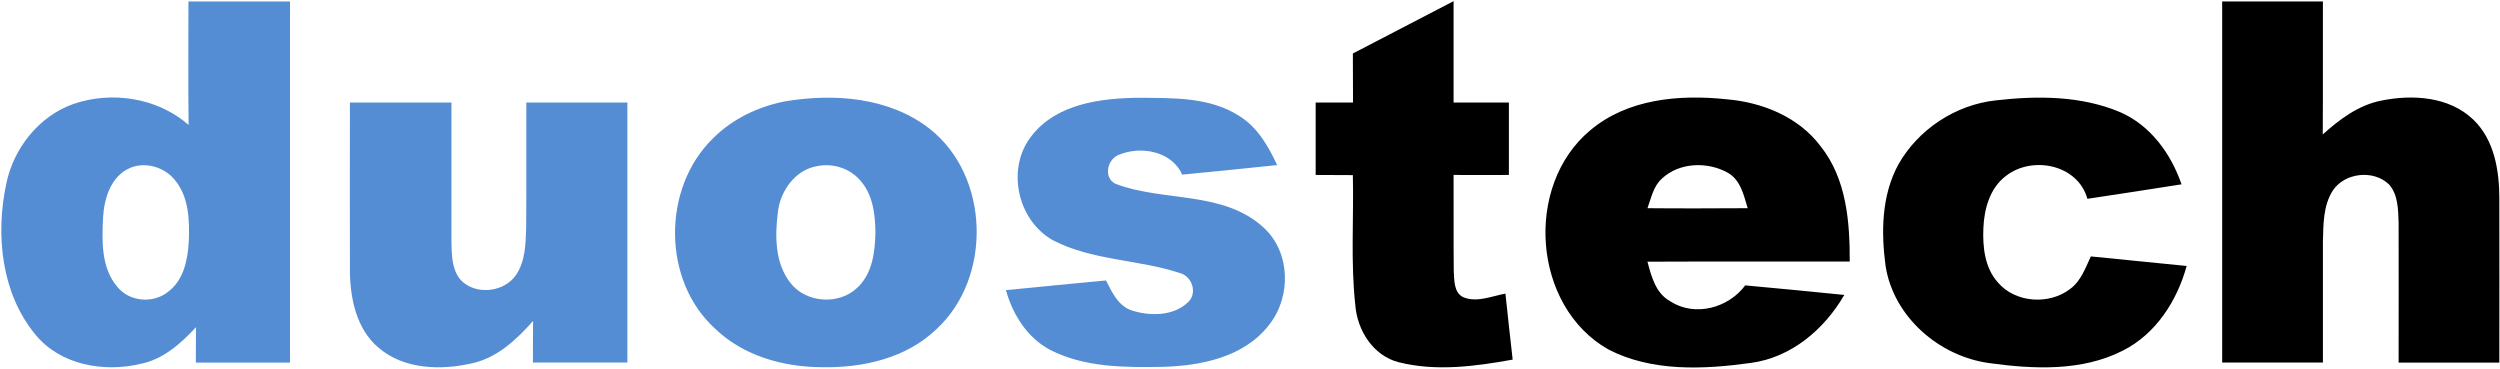
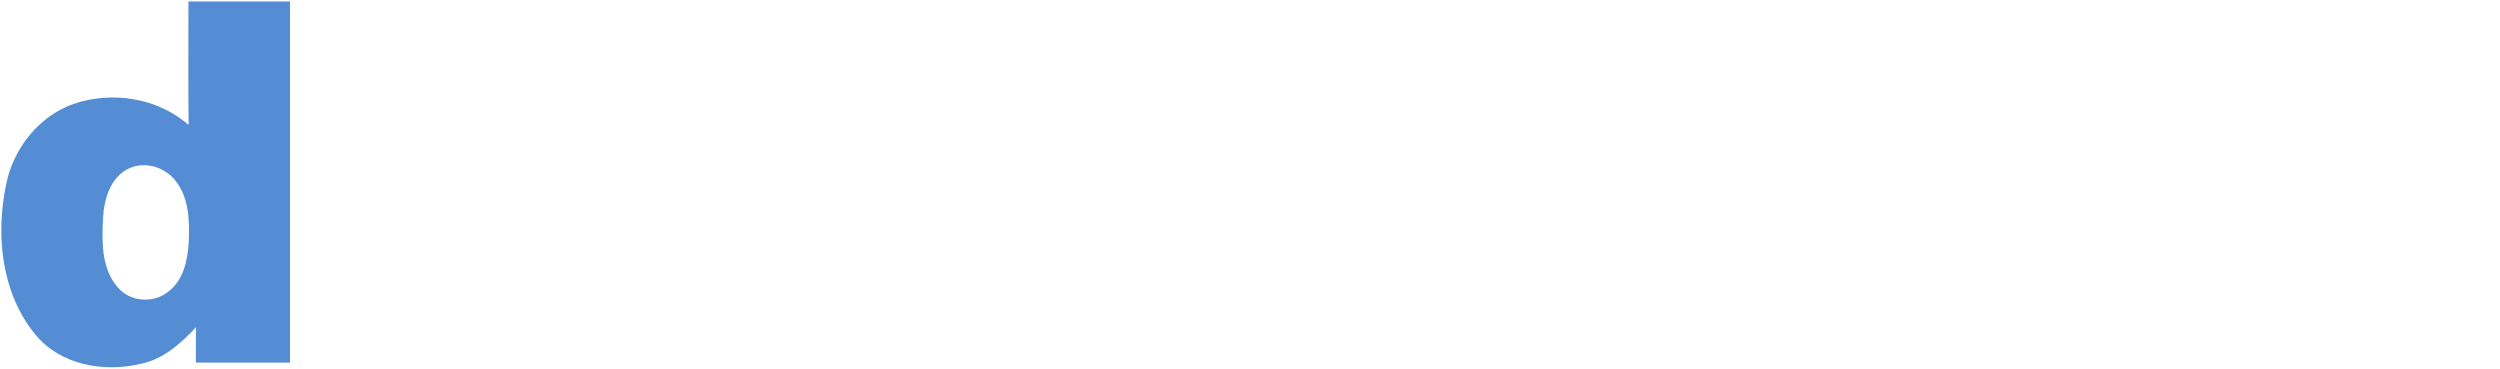
<svg xmlns="http://www.w3.org/2000/svg" version="1.2" viewBox="0 0 1519 224" width="1519" height="224">
  <title>duostechlogoRev3-svg</title>
  <style>
		.s0 { fill: #548dd4 } 
		.s1 { fill: #000000 } 
	</style>
  <g id="#548dd4ff">
    <path id="Layer" fill-rule="evenodd" class="s0" d="m114.5 0.9q30.8 0 61.7 0c0 73.2 0 146.3 0 219.4q-28.6 0-57.2 0c0-7.1 0-14.3 0.1-21.5-9.3 10-20 19.6-33.8 22.3-22.2 5.3-48.6 0.7-63.7-17.7-20.8-25.1-24.4-60.6-17.8-91.7 4.4-21.5 19.7-41 40.7-48.5 23.5-8.1 51.2-3.8 70.1 12.7-0.3-25-0.1-50-0.1-75zm-35.4 101.1c-11.8 5-15.9 18.7-16.5 30.5-0.7 14.1-1.1 30.4 8.7 41.8 7.3 9.1 21.8 10.3 30.8 3 9.5-7 12-19.5 12.6-30.6 0.5-12.5 0.2-26.6-8.1-36.9-6.3-8.1-17.9-11.8-27.5-7.8z" />
-     <path id="Layer" fill-rule="evenodd" class="s0" d="m476.9 61.6c29.7-5 63.3-2.6 87.9 16.6 36.6 28.7 38.2 90.3 4.3 121.7-18.5 17.9-45.3 23.8-70.4 23.2-23.2-0.2-47.2-7-64.2-23.4-32.2-29.2-32.3-85.4-1.3-115.6 11.7-11.8 27.4-19.3 43.7-22.5zm19.8 39.3c-13.6 2.2-22.8 15.3-24.1 28.4-1.8 14.3-1.7 30.5 7.5 42.4 9.4 12.4 29.6 13.9 40.8 3.1 9.2-8.5 10.8-21.8 11-33.6-0.1-11.2-1.6-23.5-9.7-32.1-6.3-7-16.3-10-25.5-8.2zm130.3-18.6c15.2-19.3 41.8-22.6 64.7-22.9 20.7 0.2 43.4-0.6 61.5 11.2 10.9 6.8 17.5 18.3 22.8 29.7-19.3 2-38.5 4-57.7 5.8-6.4-14.4-25.2-17.6-38.6-12-7 2.8-9.4 13.9-1.9 17.6 29.1 11.1 65.3 4 89.9 26.5 16.5 15 17 42.1 3.4 59.2-15.1 19.6-41.4 24.9-64.7 25.5-23 0.4-47.4 0.4-68.3-10.3-14-7.4-22.7-21.4-26.9-36.3 20.2-2 40.5-4 60.8-5.9 3.7 7.2 7.4 15.6 15.9 18.3 11.1 3.5 25.4 3.4 34.2-5.3 5.6-5.6 2.1-15.6-5.2-17.5-25.1-8.3-53-7.5-76.9-19.8-22-12.1-28.9-44.1-13-63.8zm-414.4-20q30.8 0 61.7 0c0 28.3 0 56.6 0 85 0.2 7.8 0.2 16.6 5.7 22.9 9.1 9.5 26.7 7.4 33.8-3.5 5.4-8.3 5.6-18.7 5.9-28.3 0.2-25.3 0-50.7 0.1-76.1q30.7 0 61.4 0 0 79 0 158-28.7 0-57.4 0c0-8.4 0-16.9 0.1-25.3-10 11.3-21.7 22.3-36.9 25.7-19 4.4-41.5 3.9-57.1-9.5-13.3-11.3-17.1-29.7-17.3-46.4-0.1-34.1 0-68.3 0-102.5z" />
  </g>
  <g id="#000000ff">
-     <path id="Layer" class="s1" d="m822 32.5c20.4-10.6 40.8-21.2 61.2-31.8q0 30.8 0 61.6c11.2-0.1 22.5 0.1 33.6 0q0 22 0 44c-11.2 0-22.4 0.1-33.6 0 0.1 19.5-0.1 38.9 0.1 58.3 0.4 5.6-0.1 13.1 5.8 16 8.3 3.4 17.3-0.7 25.6-2.2 1.4 13.4 2.9 26.8 4.4 40.1-22.7 4.1-46.5 7.3-69.2 1.6-15.5-3.9-25.2-19.3-26.4-34.6-2.9-26.3-0.9-52.8-1.5-79.1-7.5-0.1-15.1 0-22.6-0.1q0-22 0-44c7.5 0 15.1 0 22.7 0-0.1-9.9 0-19.8-0.1-29.8z" />
-     <path id="Layer" fill-rule="evenodd" class="s1" d="m1350.2 0.9q30.6 0 61.2 0c-0.1 27 0.1 53.9-0.1 80.8 10.2-9.2 21.8-17.9 35.7-20.6 18.9-3.8 41.1-2.5 55.8 11.6 12.8 12.3 15.8 31 15.8 48 0.1 33.2 0 66.4 0 99.6q-30.6 0-61.2 0c0-28.4 0.1-56.7 0-85.1-0.3-7.9-0.3-16.9-5.8-23.1-9.4-9.2-27-7.2-34.2 3.7-5.9 9.2-5.7 20.7-6 31.2 0 24.4 0 48.9 0 73.3q-30.6 0-61.2 0c0-73.1 0-146.2 0-219.4zm-384 78.3c22.7-19.2 54.3-21.9 82.7-18.9 21.8 1.8 44 10.7 57.4 28.7 15.6 19.6 17.7 45.8 17.6 69.9-40.9 0.1-81.9-0.1-122.9 0.1 2.4 9.1 5.1 19.3 13.9 24.1 14.9 9.6 35.2 4.1 45.5-9.7 20.1 1.8 40.1 3.8 60.2 5.8-12.1 20.9-32.2 38-56.7 41.3-28.7 4-60.3 5.5-86.7-8.2-46.1-26.1-51.3-99.5-11-133.1zm43.6 29.3c-5.2 4.6-6.5 11.7-8.8 18 20.3 0.2 40.6 0.1 60.9 0-2.4-7.9-4.3-17.2-12.2-21.6-12.2-6.8-29.4-6.3-39.9 3.6zm143.6-8.5c12.1-21.4 34.7-36.3 59.1-39 25.2-2.9 51.9-2.9 75.6 7.1 18.5 8 31 25.3 37.4 43.9q-28.6 4.5-57.2 8.8c-5.8-20.9-33.5-26.4-49.5-13.9-9.8 7.4-13.2 20-13.7 31.6-0.5 11.5 0.8 24.2 8.8 33.1 10.6 12.5 31.3 13.8 44 3.9 6.5-4.8 9.2-12.7 12.5-19.7 19.4 1.9 38.8 3.9 58.2 5.8-5.8 21.2-18.7 41.3-38.7 51.4-25 12.8-54.5 11.3-81.4 7.6-30.4-4.2-57.9-28.1-62.8-58.8-2.8-20.7-2.5-43 7.7-61.8z" />
-   </g>
+     </g>
</svg>